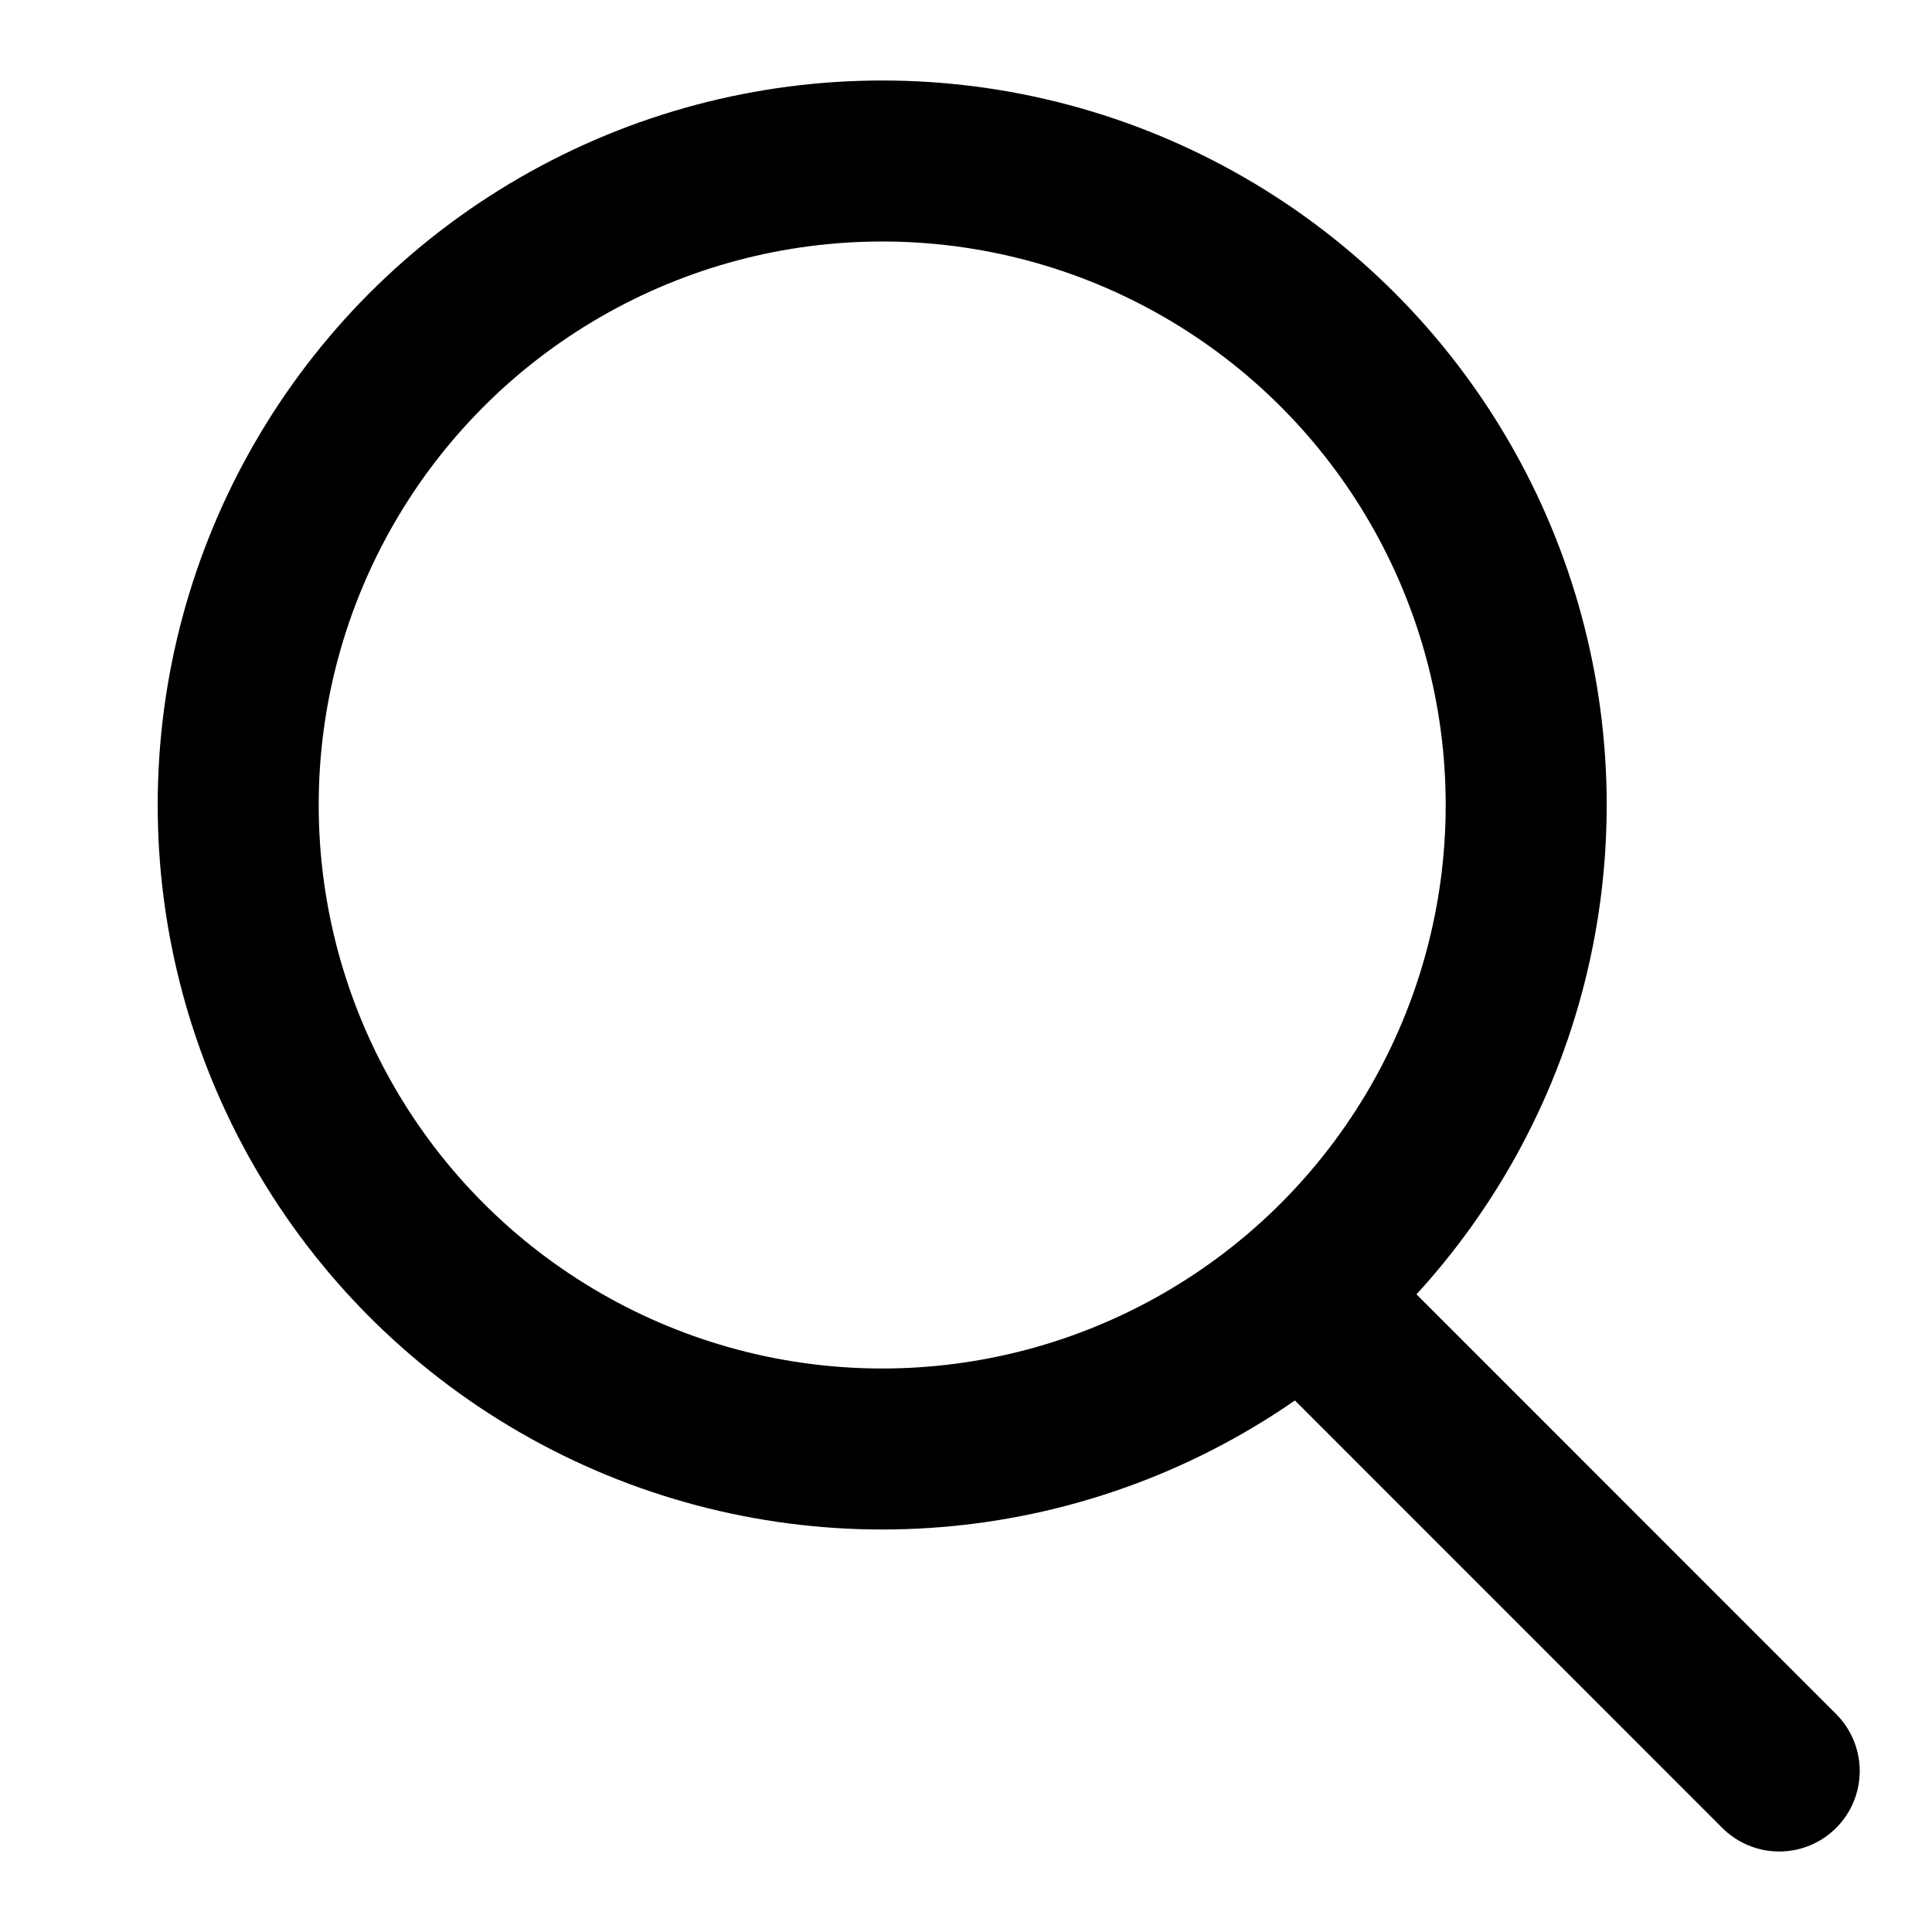
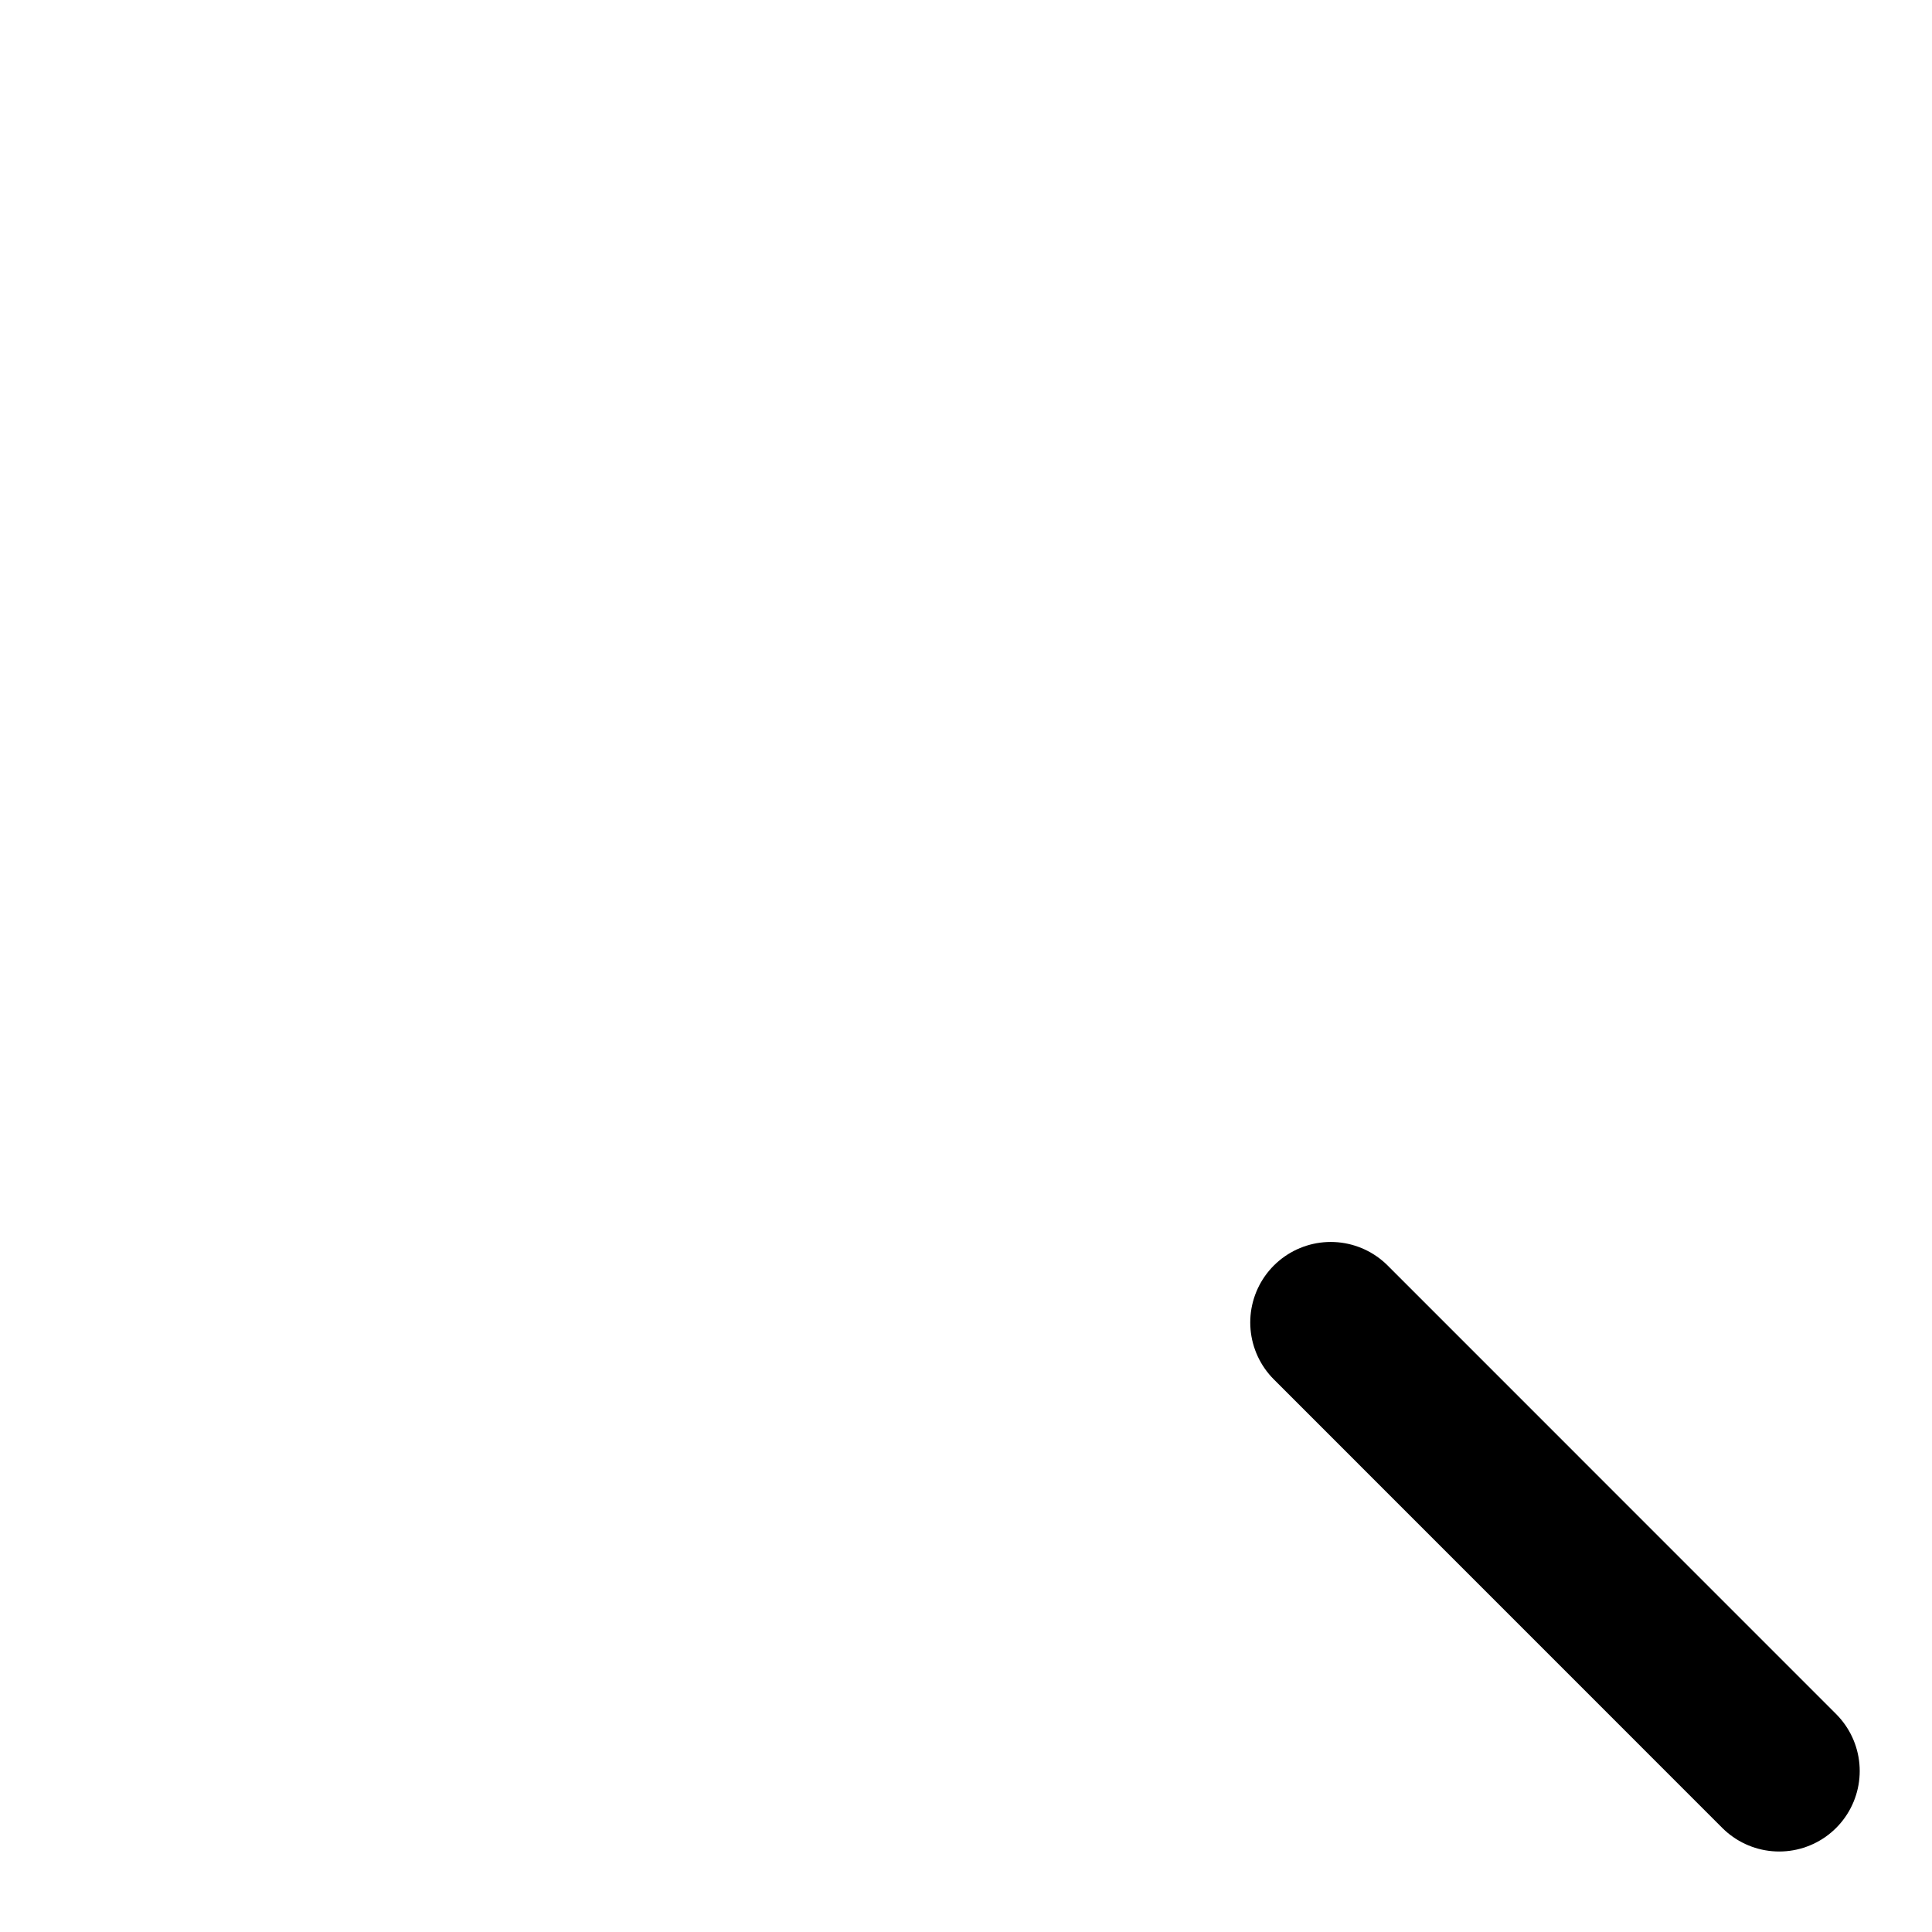
<svg xmlns="http://www.w3.org/2000/svg" width="24" height="24" viewBox="0 0 24 24" fill="none">
-   <circle cx="10.959" cy="10" r="8" stroke="black" stroke-width="2" />
  <path d="M16.531 16.428L22.102 22" stroke="black" stroke-width="2" stroke-linecap="round" />
</svg>